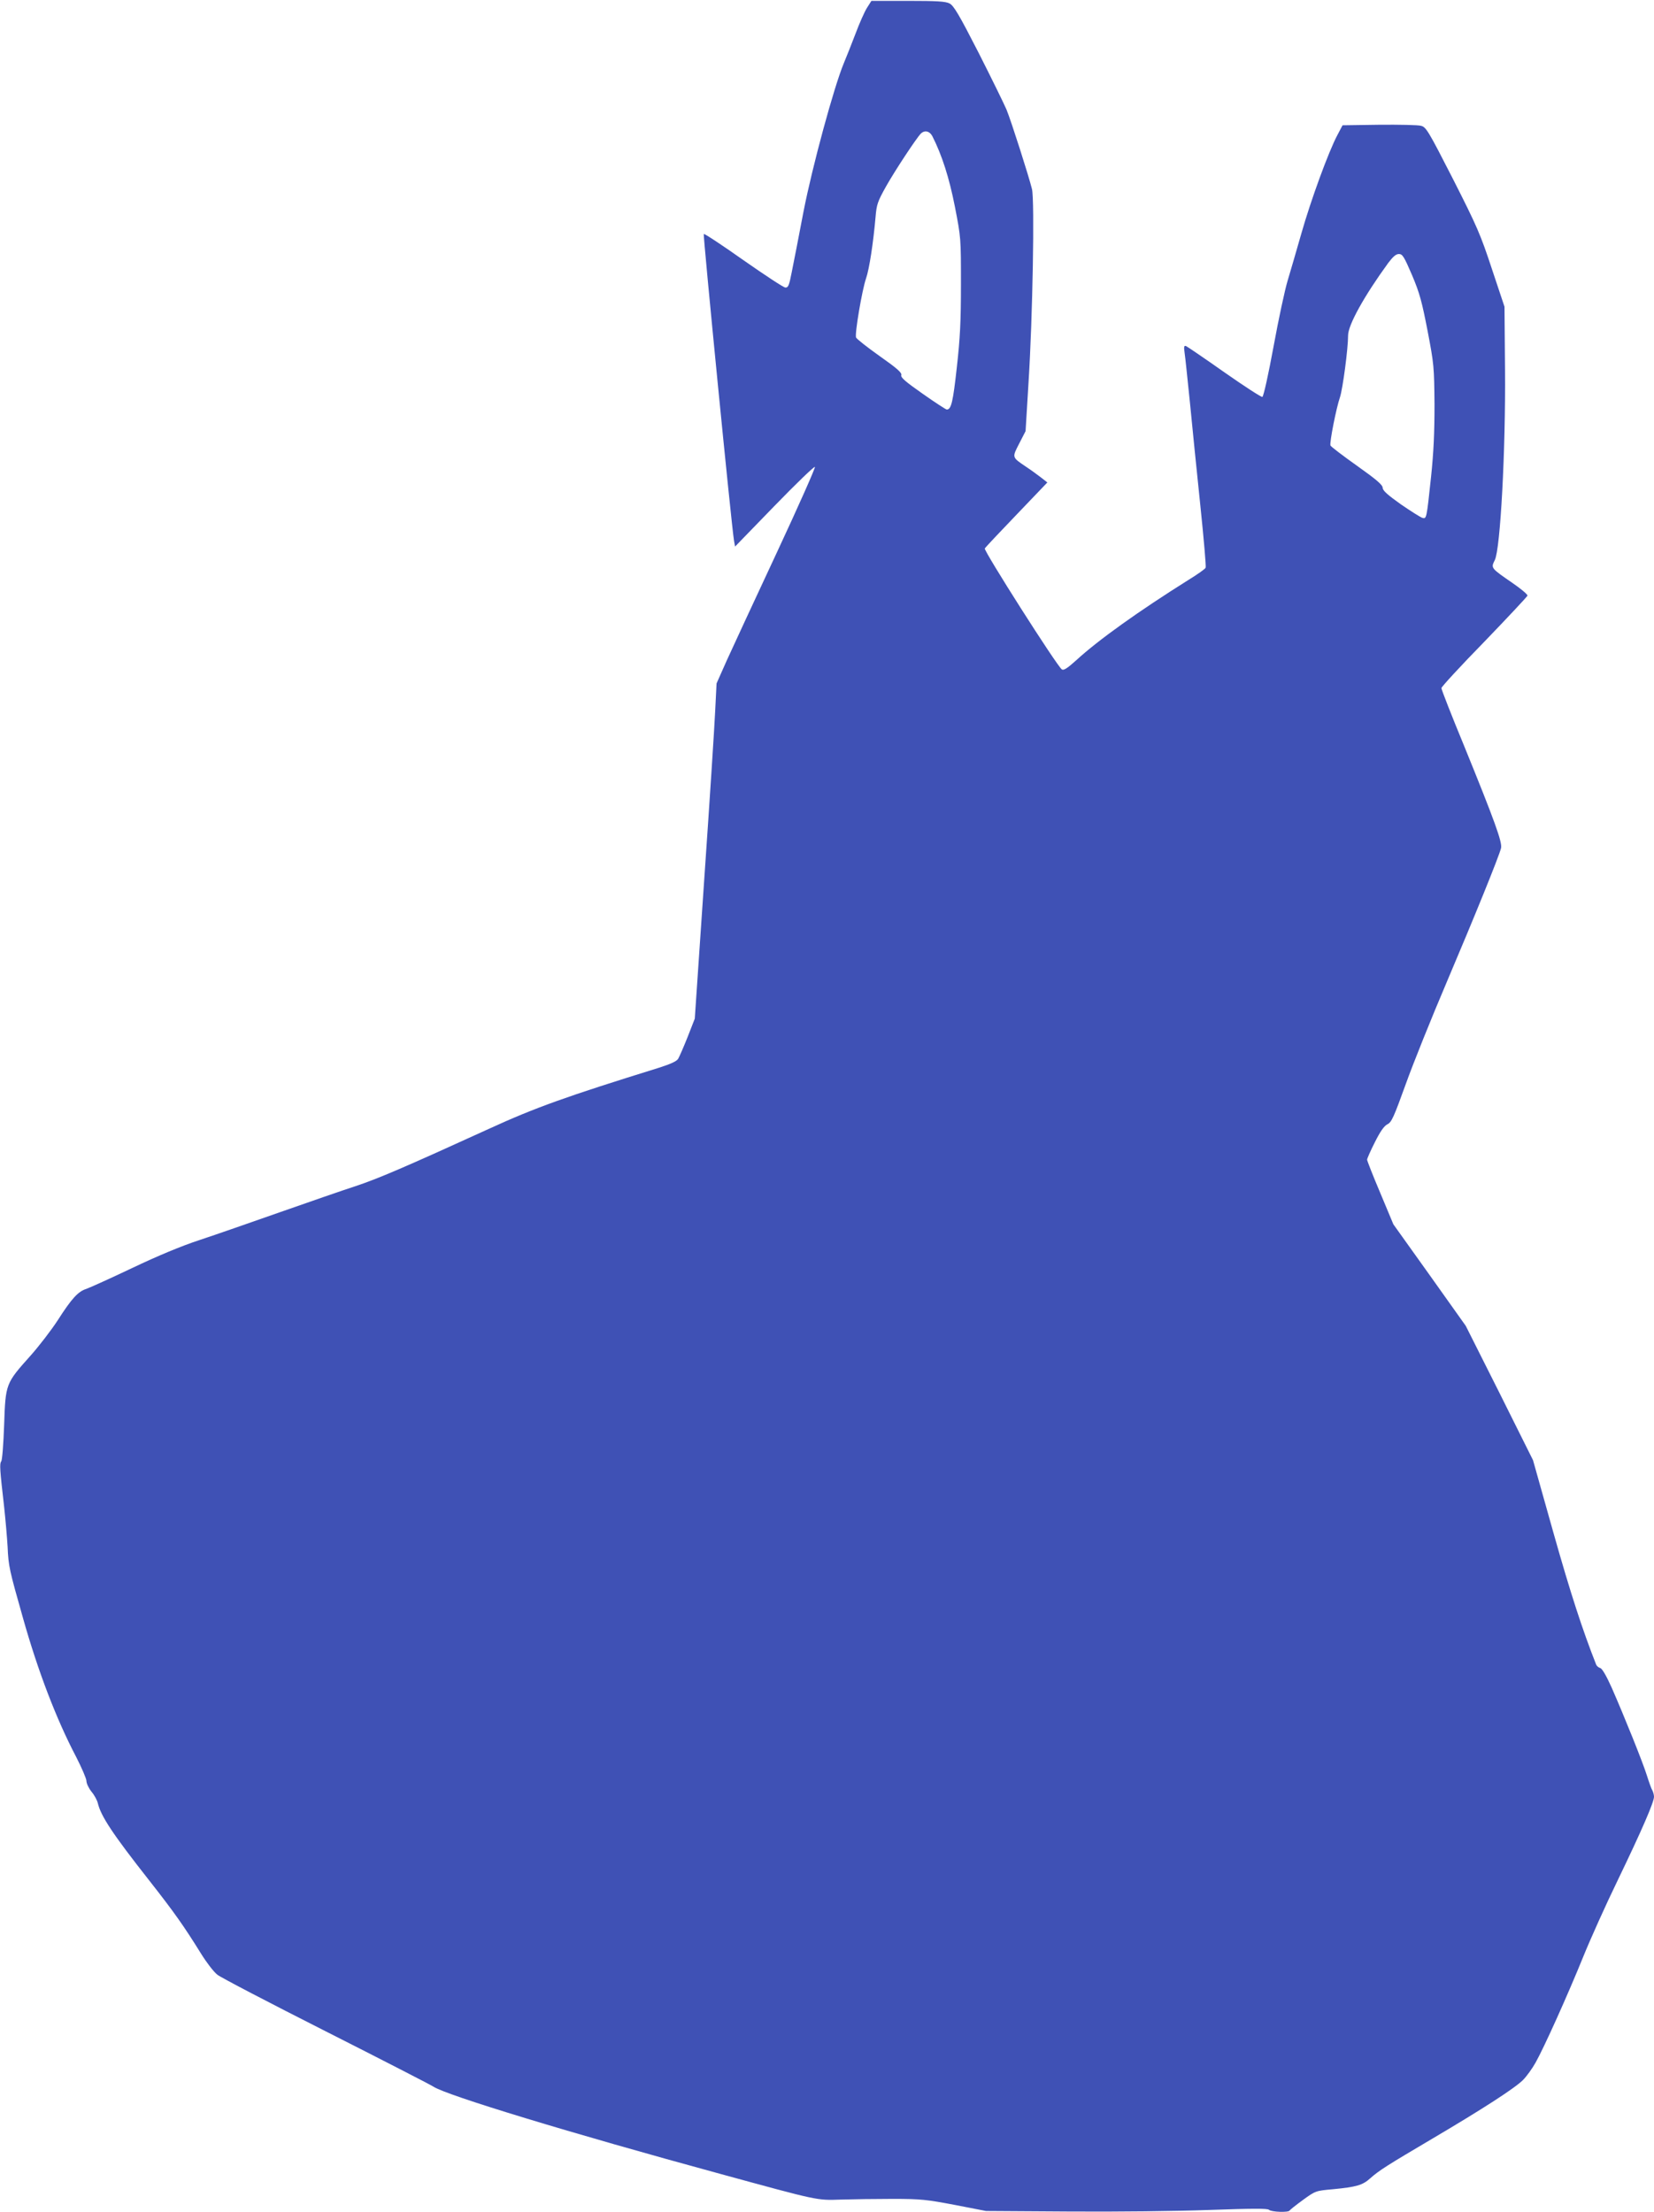
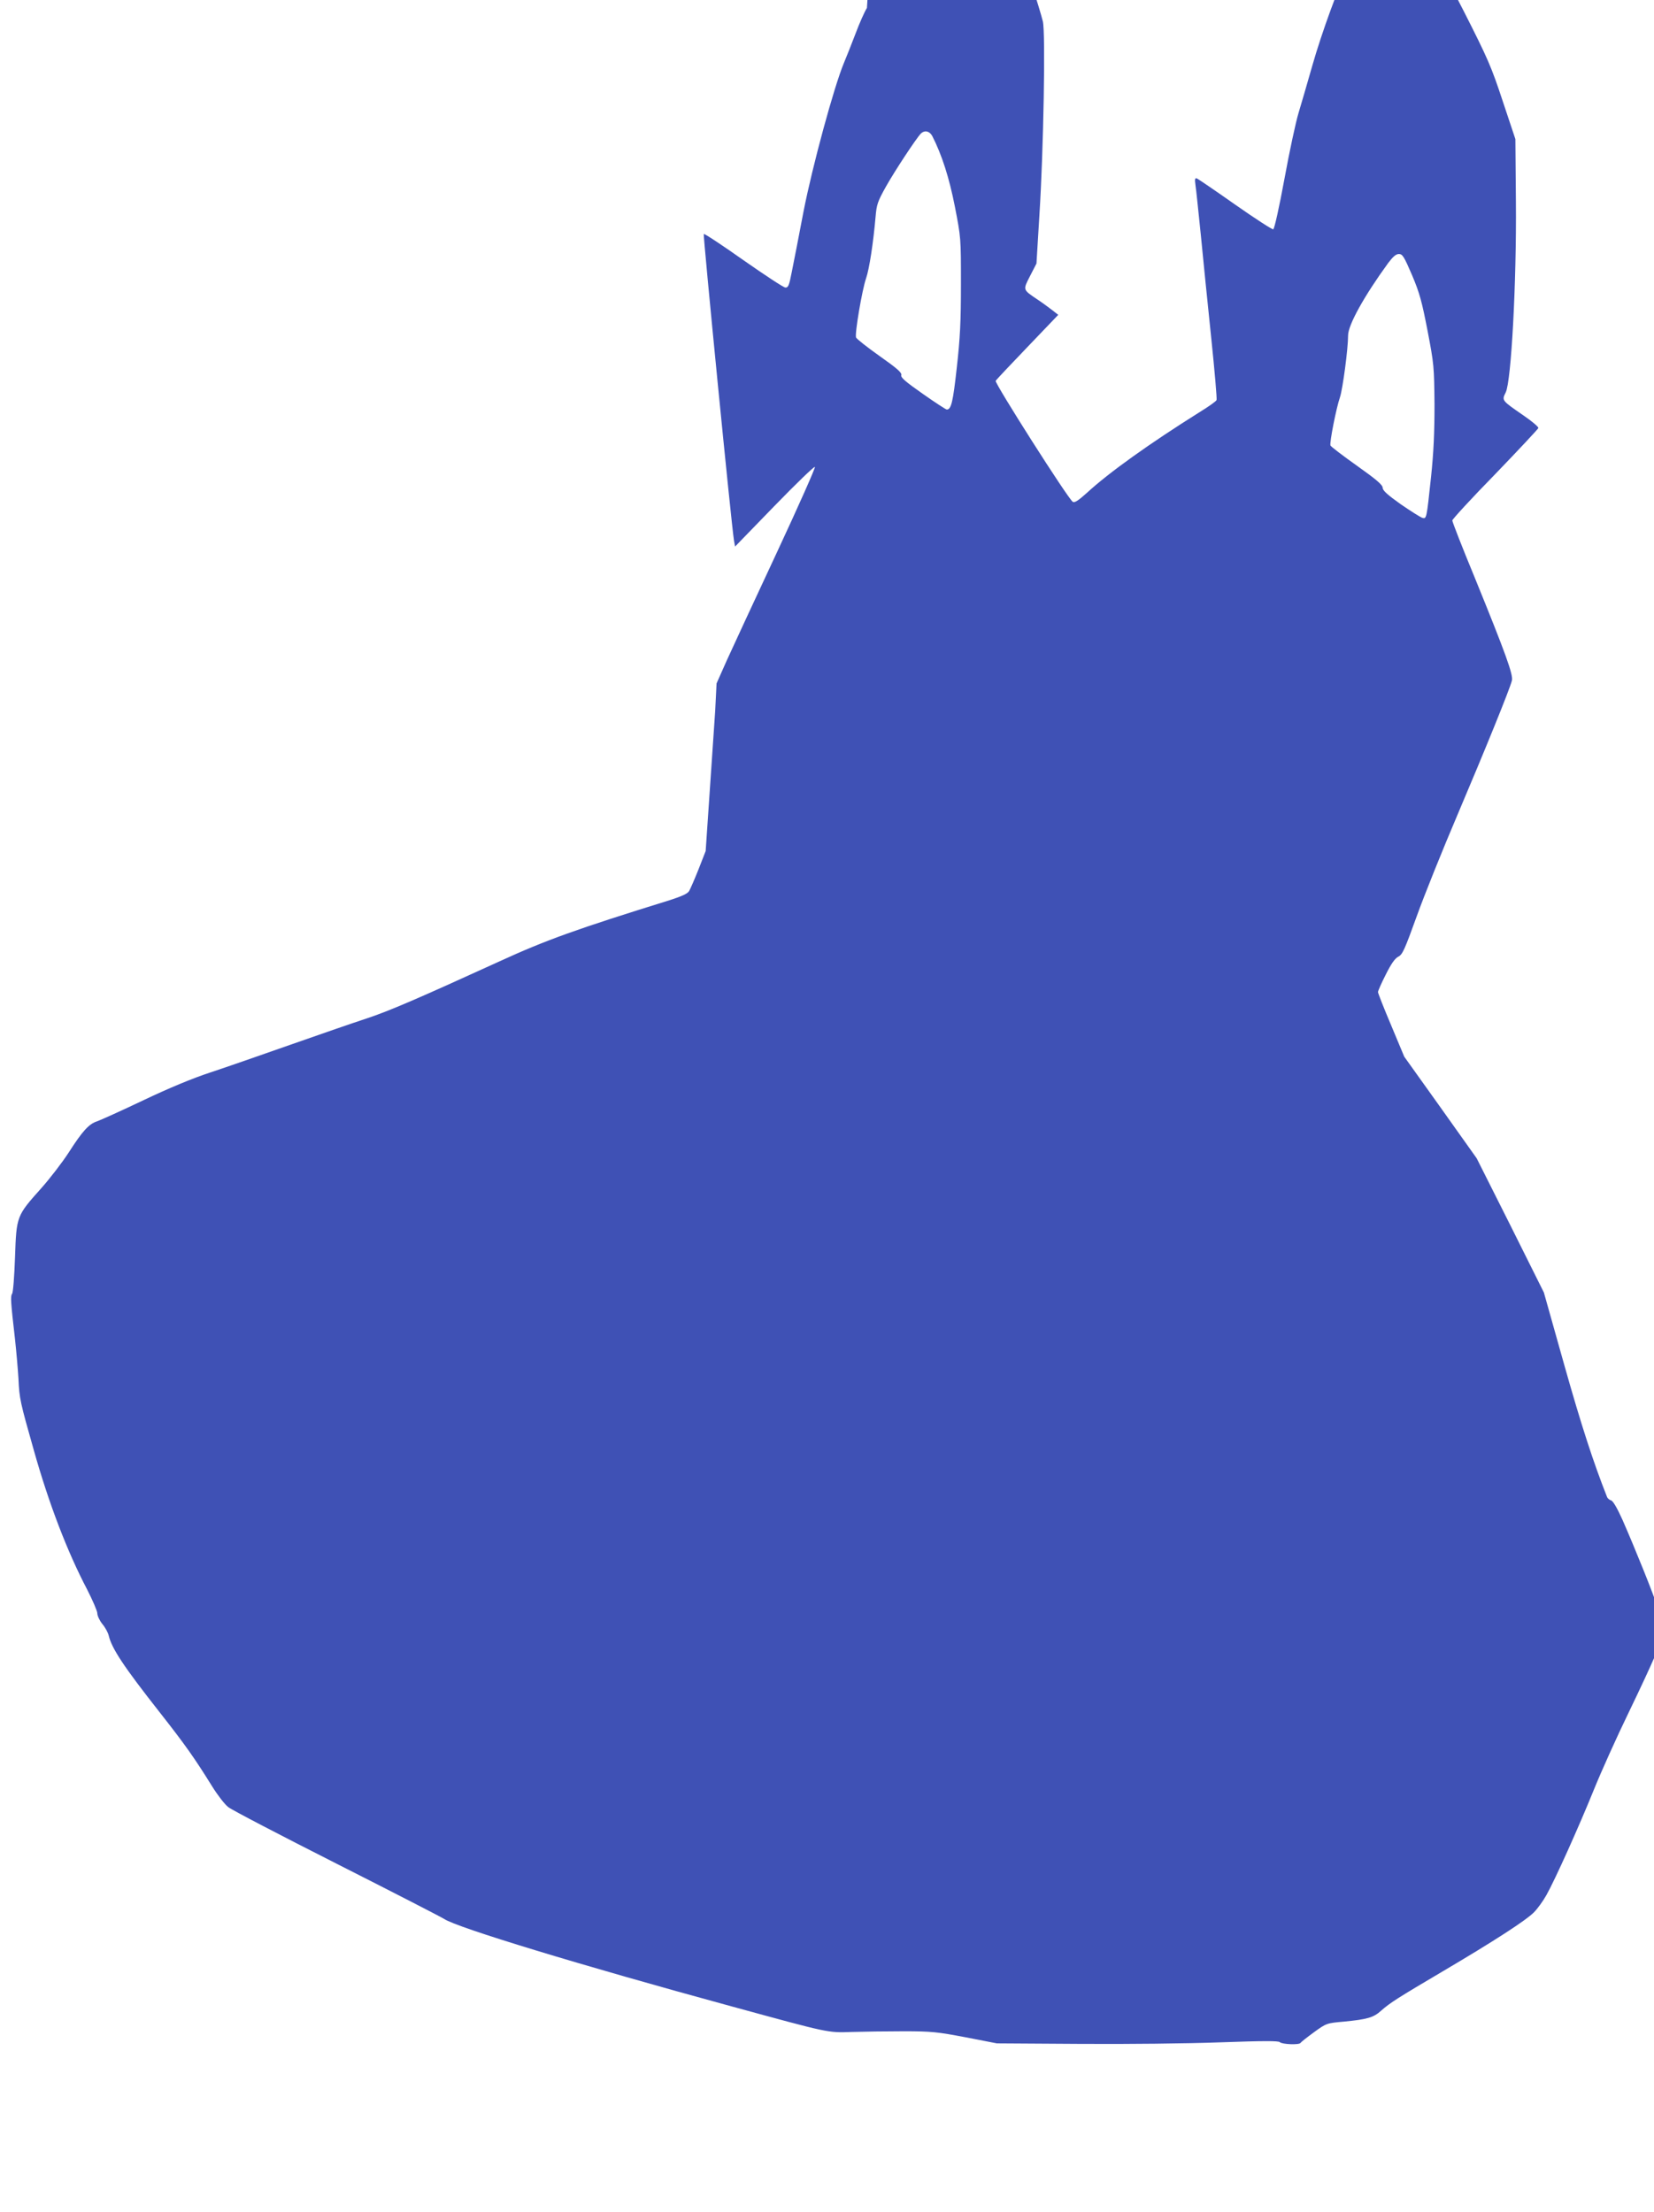
<svg xmlns="http://www.w3.org/2000/svg" version="1.0" width="957pt" height="1280pt" viewBox="0 0 957 1280" preserveAspectRatio="xMidYMid meet">
  <g transform="translate(0,1280) scale(0.1,-0.1)" fill="#3f51b5" stroke="none">
-     <path d="M5016 12754 c-14 -22 -44 -90 -66 -149 -23 -60 -53 -136 -67 -169 -57 -136 -183 -599 -234 -861 -27 -143 -58 -300 -68 -350 -15 -77 -20 -90 -37 -89 -10 0 -119 72 -242 158 -123 87 -226 155 -230 152 -5 -6 160 -1686 175 -1775 l6 -34 227 234 c125 129 231 231 235 227 4 -4 -95 -227 -220 -495 -126 -269 -255 -549 -289 -623 l-60 -135 -8 -160 c-4 -88 -32 -524 -63 -970 l-55 -810 -41 -105 c-23 -58 -48 -115 -55 -127 -9 -15 -43 -30 -111 -52 -538 -167 -717 -231 -985 -354 -482 -220 -640 -288 -773 -332 -71 -23 -267 -91 -435 -150 -168 -59 -377 -132 -465 -161 -104 -34 -241 -91 -390 -162 -126 -60 -246 -114 -266 -121 -47 -15 -84 -55 -164 -180 -37 -57 -109 -151 -159 -207 -143 -160 -144 -161 -152 -399 -4 -110 -11 -206 -17 -212 -10 -14 -8 -47 17 -264 8 -74 17 -178 20 -230 5 -113 10 -134 88 -409 88 -313 195 -591 309 -808 32 -63 59 -125 59 -138 0 -14 13 -42 29 -62 17 -20 33 -50 37 -67 18 -75 84 -176 298 -448 146 -186 200 -263 300 -424 31 -50 73 -105 94 -121 20 -16 302 -163 626 -327 324 -164 604 -308 623 -320 71 -49 797 -270 1663 -506 567 -155 555 -153 695 -148 66 2 201 4 300 4 164 0 196 -4 360 -35 l180 -35 480 -3 c273 -2 623 2 813 9 252 9 336 9 344 1 13 -13 114 -17 120 -4 2 4 36 31 77 61 73 53 74 53 175 62 133 13 170 23 214 63 53 47 98 75 362 231 288 170 474 290 522 338 20 20 53 65 73 101 50 89 188 396 275 611 40 99 131 302 203 450 137 284 207 446 207 477 0 10 -4 26 -9 36 -6 9 -20 49 -32 87 -24 77 -129 338 -204 509 -31 69 -55 110 -66 113 -10 3 -21 12 -24 21 -78 197 -149 415 -246 759 l-119 423 -194 389 -195 388 -209 294 -210 294 -76 182 c-42 99 -76 186 -76 192 0 6 20 52 45 101 31 62 53 94 73 104 24 12 37 42 106 233 43 120 150 386 237 590 161 379 302 726 314 775 8 33 -35 153 -215 595 -72 174 -130 323 -130 331 0 7 111 128 248 268 136 141 248 261 250 267 1 7 -37 39 -85 72 -129 89 -127 87 -104 134 32 63 63 634 59 1102 l-3 364 -73 219 c-66 200 -86 246 -225 520 -143 280 -156 301 -185 308 -17 5 -126 7 -243 6 l-211 -3 -29 -55 c-52 -97 -155 -380 -209 -570 -29 -102 -65 -225 -80 -275 -15 -49 -52 -220 -81 -379 -30 -163 -58 -290 -65 -293 -6 -2 -105 62 -219 142 -115 81 -215 149 -222 152 -12 5 -14 -3 -9 -38 4 -24 17 -154 31 -289 13 -135 40 -402 60 -594 20 -192 34 -355 31 -361 -2 -7 -46 -38 -98 -70 -290 -182 -524 -349 -652 -467 -51 -46 -72 -59 -82 -52 -27 17 -453 687 -446 700 4 7 87 95 185 197 l177 185 -37 29 c-21 16 -59 44 -85 61 -84 57 -83 53 -41 135 l37 72 17 280 c24 377 36 1055 20 1121 -18 73 -119 390 -147 459 -14 33 -87 182 -162 330 -113 221 -144 273 -168 285 -23 12 -72 15 -241 15 l-211 0 -26 -41z m378 -741 c56 -110 98 -241 131 -409 35 -180 35 -181 35 -450 0 -214 -5 -313 -24 -481 -22 -199 -32 -243 -58 -243 -5 0 -68 41 -139 91 -100 70 -129 95 -124 108 4 14 -24 39 -125 110 -72 51 -134 100 -137 108 -8 22 35 276 58 342 19 55 42 207 55 356 6 72 12 89 60 175 51 91 175 279 202 307 22 21 50 15 66 -14z m2776 -805 c44 -104 57 -153 90 -323 37 -193 38 -208 40 -425 0 -166 -5 -276 -20 -420 -26 -245 -26 -243 -50 -237 -10 3 -66 38 -124 78 -79 56 -105 80 -106 96 0 17 -35 47 -149 128 -82 58 -151 111 -153 117 -6 17 34 219 55 279 16 48 47 280 47 358 0 60 93 228 232 419 28 37 45 52 62 52 21 0 30 -15 76 -122z" />
+     <path d="M5016 12754 c-14 -22 -44 -90 -66 -149 -23 -60 -53 -136 -67 -169 -57 -136 -183 -599 -234 -861 -27 -143 -58 -300 -68 -350 -15 -77 -20 -90 -37 -89 -10 0 -119 72 -242 158 -123 87 -226 155 -230 152 -5 -6 160 -1686 175 -1775 l6 -34 227 234 c125 129 231 231 235 227 4 -4 -95 -227 -220 -495 -126 -269 -255 -549 -289 -623 l-60 -135 -8 -160 l-55 -810 -41 -105 c-23 -58 -48 -115 -55 -127 -9 -15 -43 -30 -111 -52 -538 -167 -717 -231 -985 -354 -482 -220 -640 -288 -773 -332 -71 -23 -267 -91 -435 -150 -168 -59 -377 -132 -465 -161 -104 -34 -241 -91 -390 -162 -126 -60 -246 -114 -266 -121 -47 -15 -84 -55 -164 -180 -37 -57 -109 -151 -159 -207 -143 -160 -144 -161 -152 -399 -4 -110 -11 -206 -17 -212 -10 -14 -8 -47 17 -264 8 -74 17 -178 20 -230 5 -113 10 -134 88 -409 88 -313 195 -591 309 -808 32 -63 59 -125 59 -138 0 -14 13 -42 29 -62 17 -20 33 -50 37 -67 18 -75 84 -176 298 -448 146 -186 200 -263 300 -424 31 -50 73 -105 94 -121 20 -16 302 -163 626 -327 324 -164 604 -308 623 -320 71 -49 797 -270 1663 -506 567 -155 555 -153 695 -148 66 2 201 4 300 4 164 0 196 -4 360 -35 l180 -35 480 -3 c273 -2 623 2 813 9 252 9 336 9 344 1 13 -13 114 -17 120 -4 2 4 36 31 77 61 73 53 74 53 175 62 133 13 170 23 214 63 53 47 98 75 362 231 288 170 474 290 522 338 20 20 53 65 73 101 50 89 188 396 275 611 40 99 131 302 203 450 137 284 207 446 207 477 0 10 -4 26 -9 36 -6 9 -20 49 -32 87 -24 77 -129 338 -204 509 -31 69 -55 110 -66 113 -10 3 -21 12 -24 21 -78 197 -149 415 -246 759 l-119 423 -194 389 -195 388 -209 294 -210 294 -76 182 c-42 99 -76 186 -76 192 0 6 20 52 45 101 31 62 53 94 73 104 24 12 37 42 106 233 43 120 150 386 237 590 161 379 302 726 314 775 8 33 -35 153 -215 595 -72 174 -130 323 -130 331 0 7 111 128 248 268 136 141 248 261 250 267 1 7 -37 39 -85 72 -129 89 -127 87 -104 134 32 63 63 634 59 1102 l-3 364 -73 219 c-66 200 -86 246 -225 520 -143 280 -156 301 -185 308 -17 5 -126 7 -243 6 l-211 -3 -29 -55 c-52 -97 -155 -380 -209 -570 -29 -102 -65 -225 -80 -275 -15 -49 -52 -220 -81 -379 -30 -163 -58 -290 -65 -293 -6 -2 -105 62 -219 142 -115 81 -215 149 -222 152 -12 5 -14 -3 -9 -38 4 -24 17 -154 31 -289 13 -135 40 -402 60 -594 20 -192 34 -355 31 -361 -2 -7 -46 -38 -98 -70 -290 -182 -524 -349 -652 -467 -51 -46 -72 -59 -82 -52 -27 17 -453 687 -446 700 4 7 87 95 185 197 l177 185 -37 29 c-21 16 -59 44 -85 61 -84 57 -83 53 -41 135 l37 72 17 280 c24 377 36 1055 20 1121 -18 73 -119 390 -147 459 -14 33 -87 182 -162 330 -113 221 -144 273 -168 285 -23 12 -72 15 -241 15 l-211 0 -26 -41z m378 -741 c56 -110 98 -241 131 -409 35 -180 35 -181 35 -450 0 -214 -5 -313 -24 -481 -22 -199 -32 -243 -58 -243 -5 0 -68 41 -139 91 -100 70 -129 95 -124 108 4 14 -24 39 -125 110 -72 51 -134 100 -137 108 -8 22 35 276 58 342 19 55 42 207 55 356 6 72 12 89 60 175 51 91 175 279 202 307 22 21 50 15 66 -14z m2776 -805 c44 -104 57 -153 90 -323 37 -193 38 -208 40 -425 0 -166 -5 -276 -20 -420 -26 -245 -26 -243 -50 -237 -10 3 -66 38 -124 78 -79 56 -105 80 -106 96 0 17 -35 47 -149 128 -82 58 -151 111 -153 117 -6 17 34 219 55 279 16 48 47 280 47 358 0 60 93 228 232 419 28 37 45 52 62 52 21 0 30 -15 76 -122z" />
  </g>
</svg>